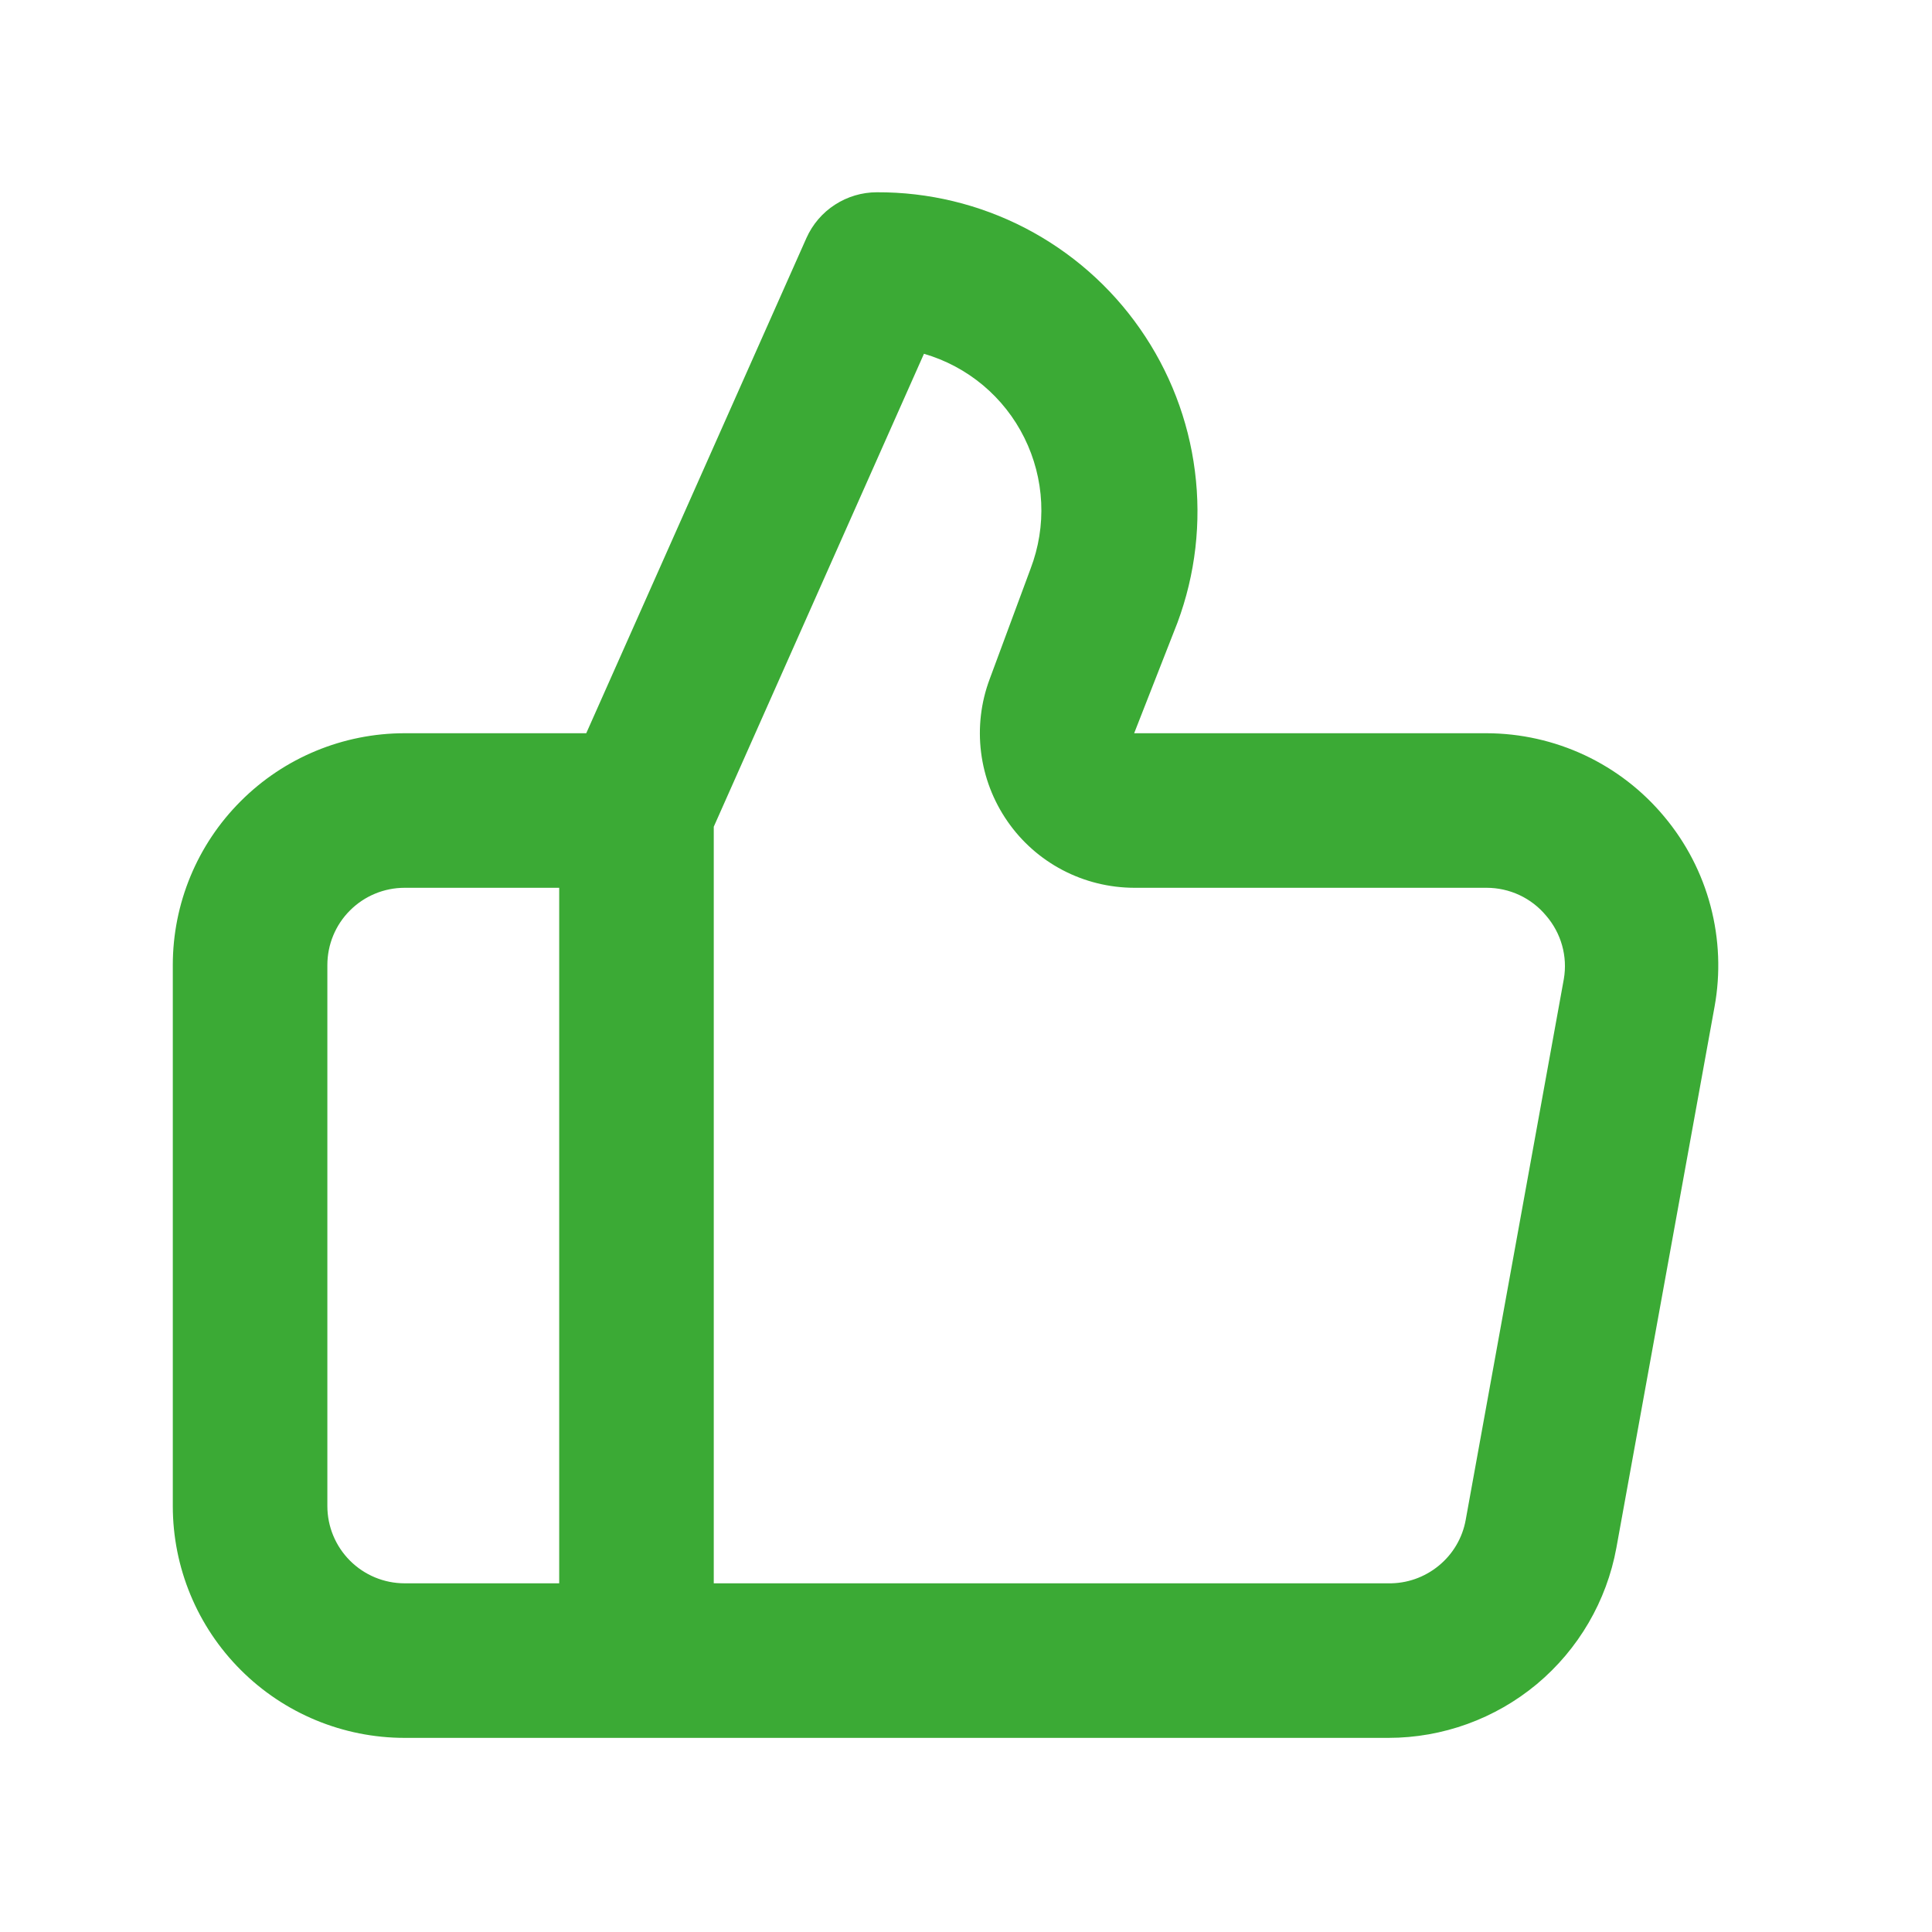
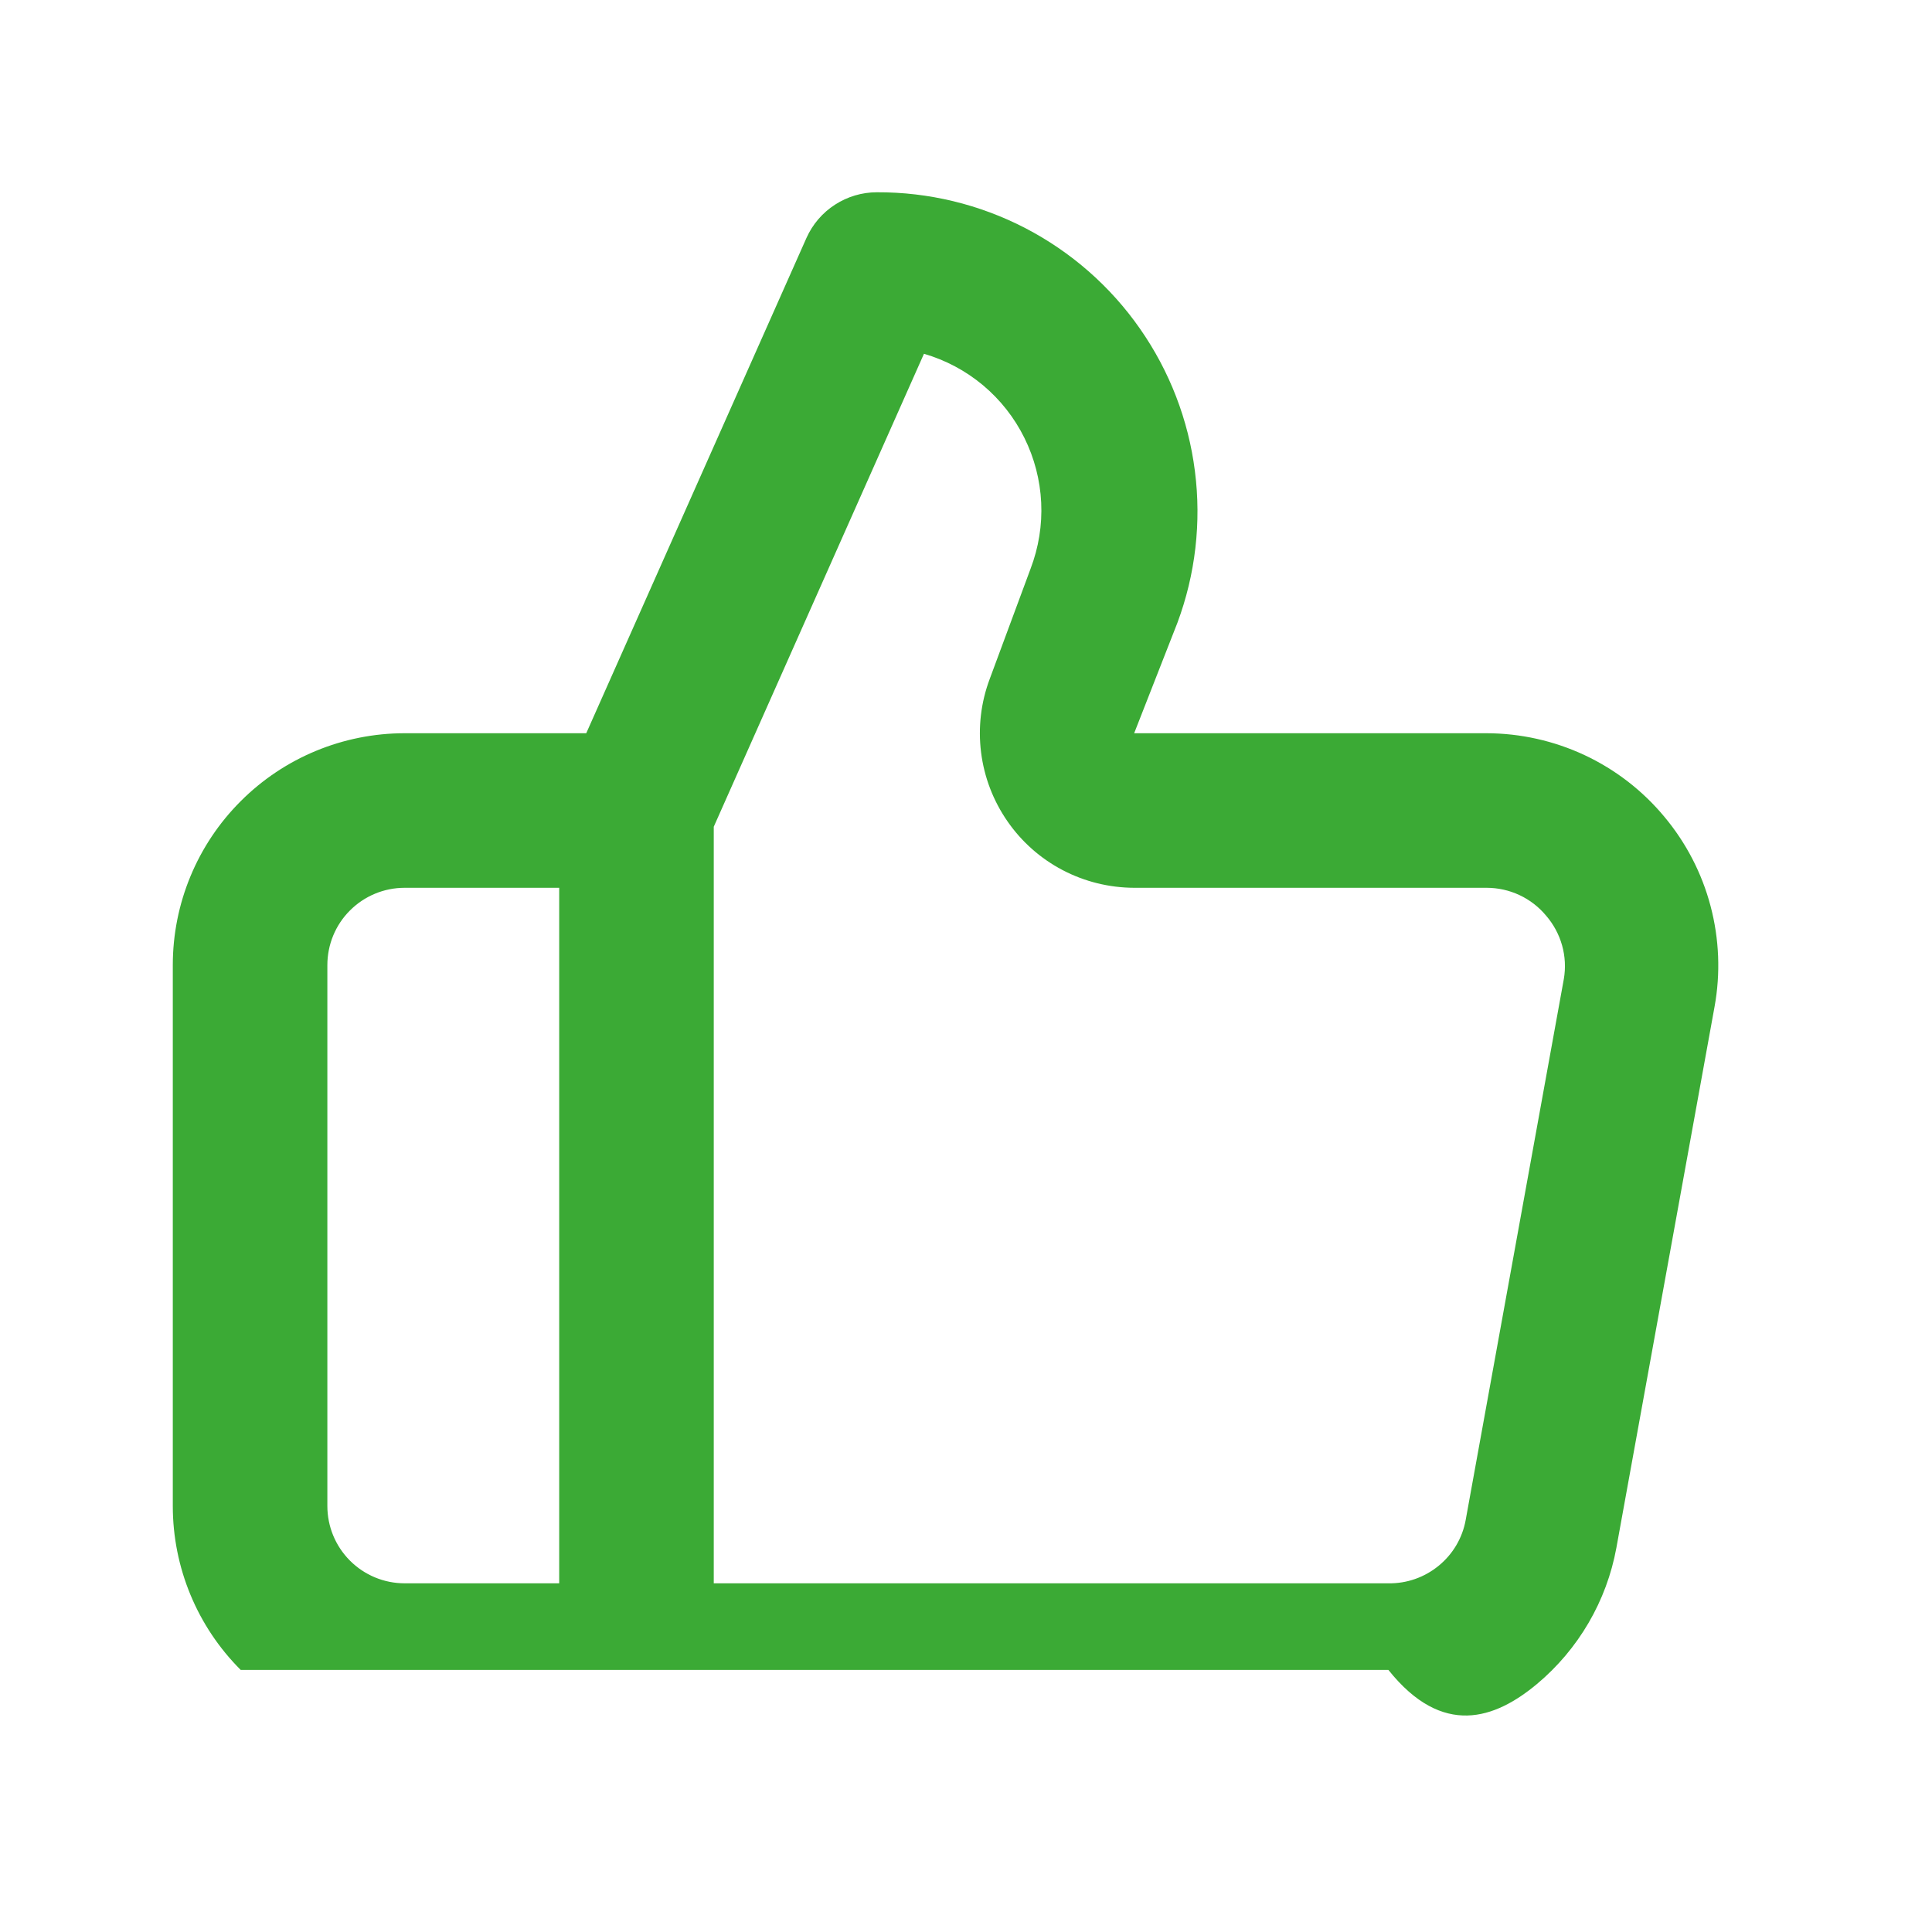
<svg xmlns="http://www.w3.org/2000/svg" width="25" height="25" viewBox="0 0 25 25" fill="none">
-   <path d="M21.536 10.568C21.255 10.23 20.904 9.959 20.506 9.772C20.109 9.586 19.675 9.489 19.236 9.488H14.676L15.236 8.058C15.469 7.432 15.547 6.758 15.462 6.096C15.378 5.433 15.134 4.801 14.751 4.253C14.369 3.705 13.859 3.259 13.266 2.951C12.673 2.644 12.014 2.485 11.346 2.488C11.154 2.488 10.966 2.544 10.804 2.649C10.643 2.753 10.515 2.902 10.436 3.078L7.586 9.488H5.236C4.441 9.488 3.677 9.804 3.115 10.367C2.552 10.929 2.236 11.692 2.236 12.488V19.488C2.236 20.284 2.552 21.047 3.115 21.609C3.677 22.172 4.441 22.488 5.236 22.488H17.966C18.668 22.488 19.348 22.241 19.887 21.792C20.425 21.342 20.79 20.718 20.916 20.028L22.186 13.028C22.265 12.595 22.247 12.151 22.135 11.726C22.023 11.3 21.818 10.905 21.536 10.568ZM7.236 20.488H5.236C4.971 20.488 4.717 20.383 4.529 20.195C4.341 20.007 4.236 19.753 4.236 19.488V12.488C4.236 12.223 4.341 11.968 4.529 11.781C4.717 11.593 4.971 11.488 5.236 11.488H7.236V20.488ZM20.236 12.668L18.966 19.668C18.924 19.901 18.8 20.111 18.616 20.261C18.433 20.411 18.203 20.492 17.966 20.488H9.236V10.698L11.956 4.578C12.236 4.659 12.496 4.798 12.72 4.985C12.944 5.173 13.126 5.404 13.255 5.665C13.385 5.927 13.459 6.212 13.473 6.503C13.487 6.794 13.44 7.085 13.336 7.358L12.806 8.788C12.693 9.09 12.655 9.415 12.695 9.735C12.735 10.056 12.852 10.361 13.036 10.627C13.219 10.892 13.464 11.109 13.75 11.259C14.036 11.409 14.354 11.487 14.676 11.488H19.236C19.383 11.488 19.528 11.52 19.661 11.582C19.794 11.644 19.912 11.735 20.006 11.848C20.102 11.959 20.173 12.09 20.213 12.232C20.253 12.374 20.261 12.523 20.236 12.668Z" fill="#3BAA35" />
+   <path d="M21.536 10.568C21.255 10.23 20.904 9.959 20.506 9.772C20.109 9.586 19.675 9.489 19.236 9.488H14.676L15.236 8.058C15.469 7.432 15.547 6.758 15.462 6.096C15.378 5.433 15.134 4.801 14.751 4.253C14.369 3.705 13.859 3.259 13.266 2.951C12.673 2.644 12.014 2.485 11.346 2.488C11.154 2.488 10.966 2.544 10.804 2.649C10.643 2.753 10.515 2.902 10.436 3.078L7.586 9.488H5.236C4.441 9.488 3.677 9.804 3.115 10.367C2.552 10.929 2.236 11.692 2.236 12.488V19.488C2.236 20.284 2.552 21.047 3.115 21.609H17.966C18.668 22.488 19.348 22.241 19.887 21.792C20.425 21.342 20.79 20.718 20.916 20.028L22.186 13.028C22.265 12.595 22.247 12.151 22.135 11.726C22.023 11.3 21.818 10.905 21.536 10.568ZM7.236 20.488H5.236C4.971 20.488 4.717 20.383 4.529 20.195C4.341 20.007 4.236 19.753 4.236 19.488V12.488C4.236 12.223 4.341 11.968 4.529 11.781C4.717 11.593 4.971 11.488 5.236 11.488H7.236V20.488ZM20.236 12.668L18.966 19.668C18.924 19.901 18.8 20.111 18.616 20.261C18.433 20.411 18.203 20.492 17.966 20.488H9.236V10.698L11.956 4.578C12.236 4.659 12.496 4.798 12.72 4.985C12.944 5.173 13.126 5.404 13.255 5.665C13.385 5.927 13.459 6.212 13.473 6.503C13.487 6.794 13.44 7.085 13.336 7.358L12.806 8.788C12.693 9.09 12.655 9.415 12.695 9.735C12.735 10.056 12.852 10.361 13.036 10.627C13.219 10.892 13.464 11.109 13.75 11.259C14.036 11.409 14.354 11.487 14.676 11.488H19.236C19.383 11.488 19.528 11.52 19.661 11.582C19.794 11.644 19.912 11.735 20.006 11.848C20.102 11.959 20.173 12.09 20.213 12.232C20.253 12.374 20.261 12.523 20.236 12.668Z" fill="#3BAA35" />
</svg>